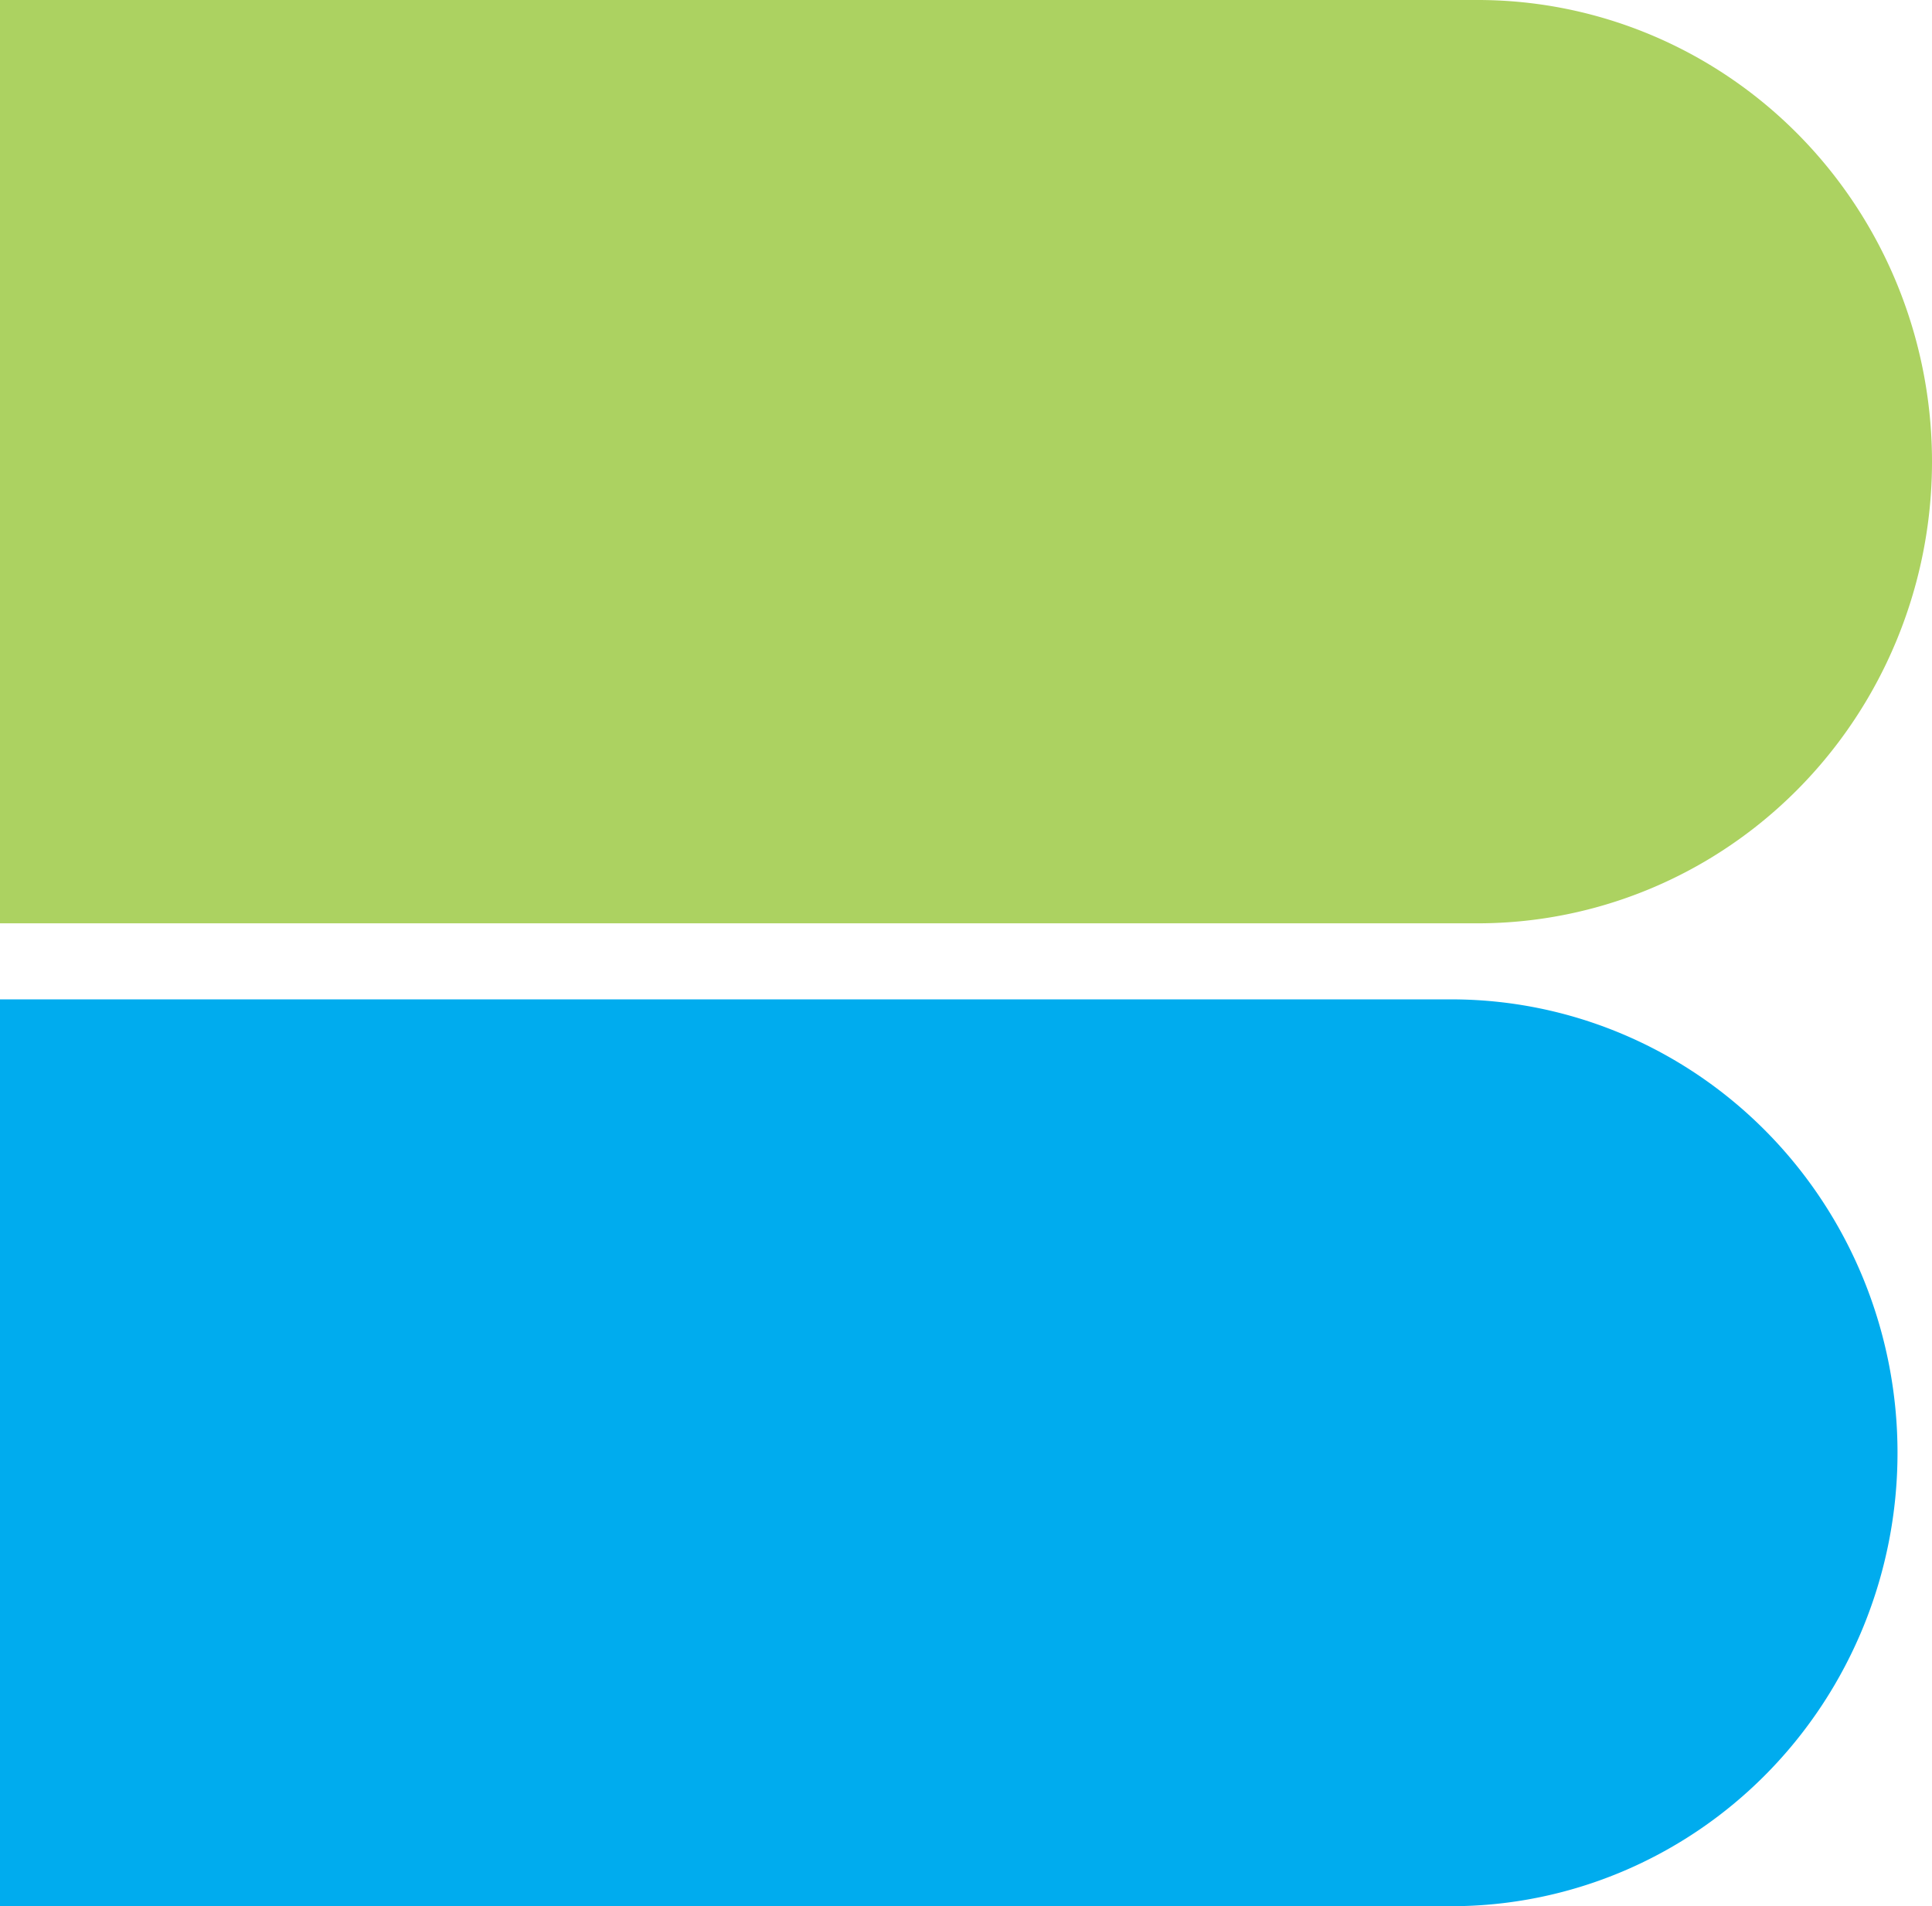
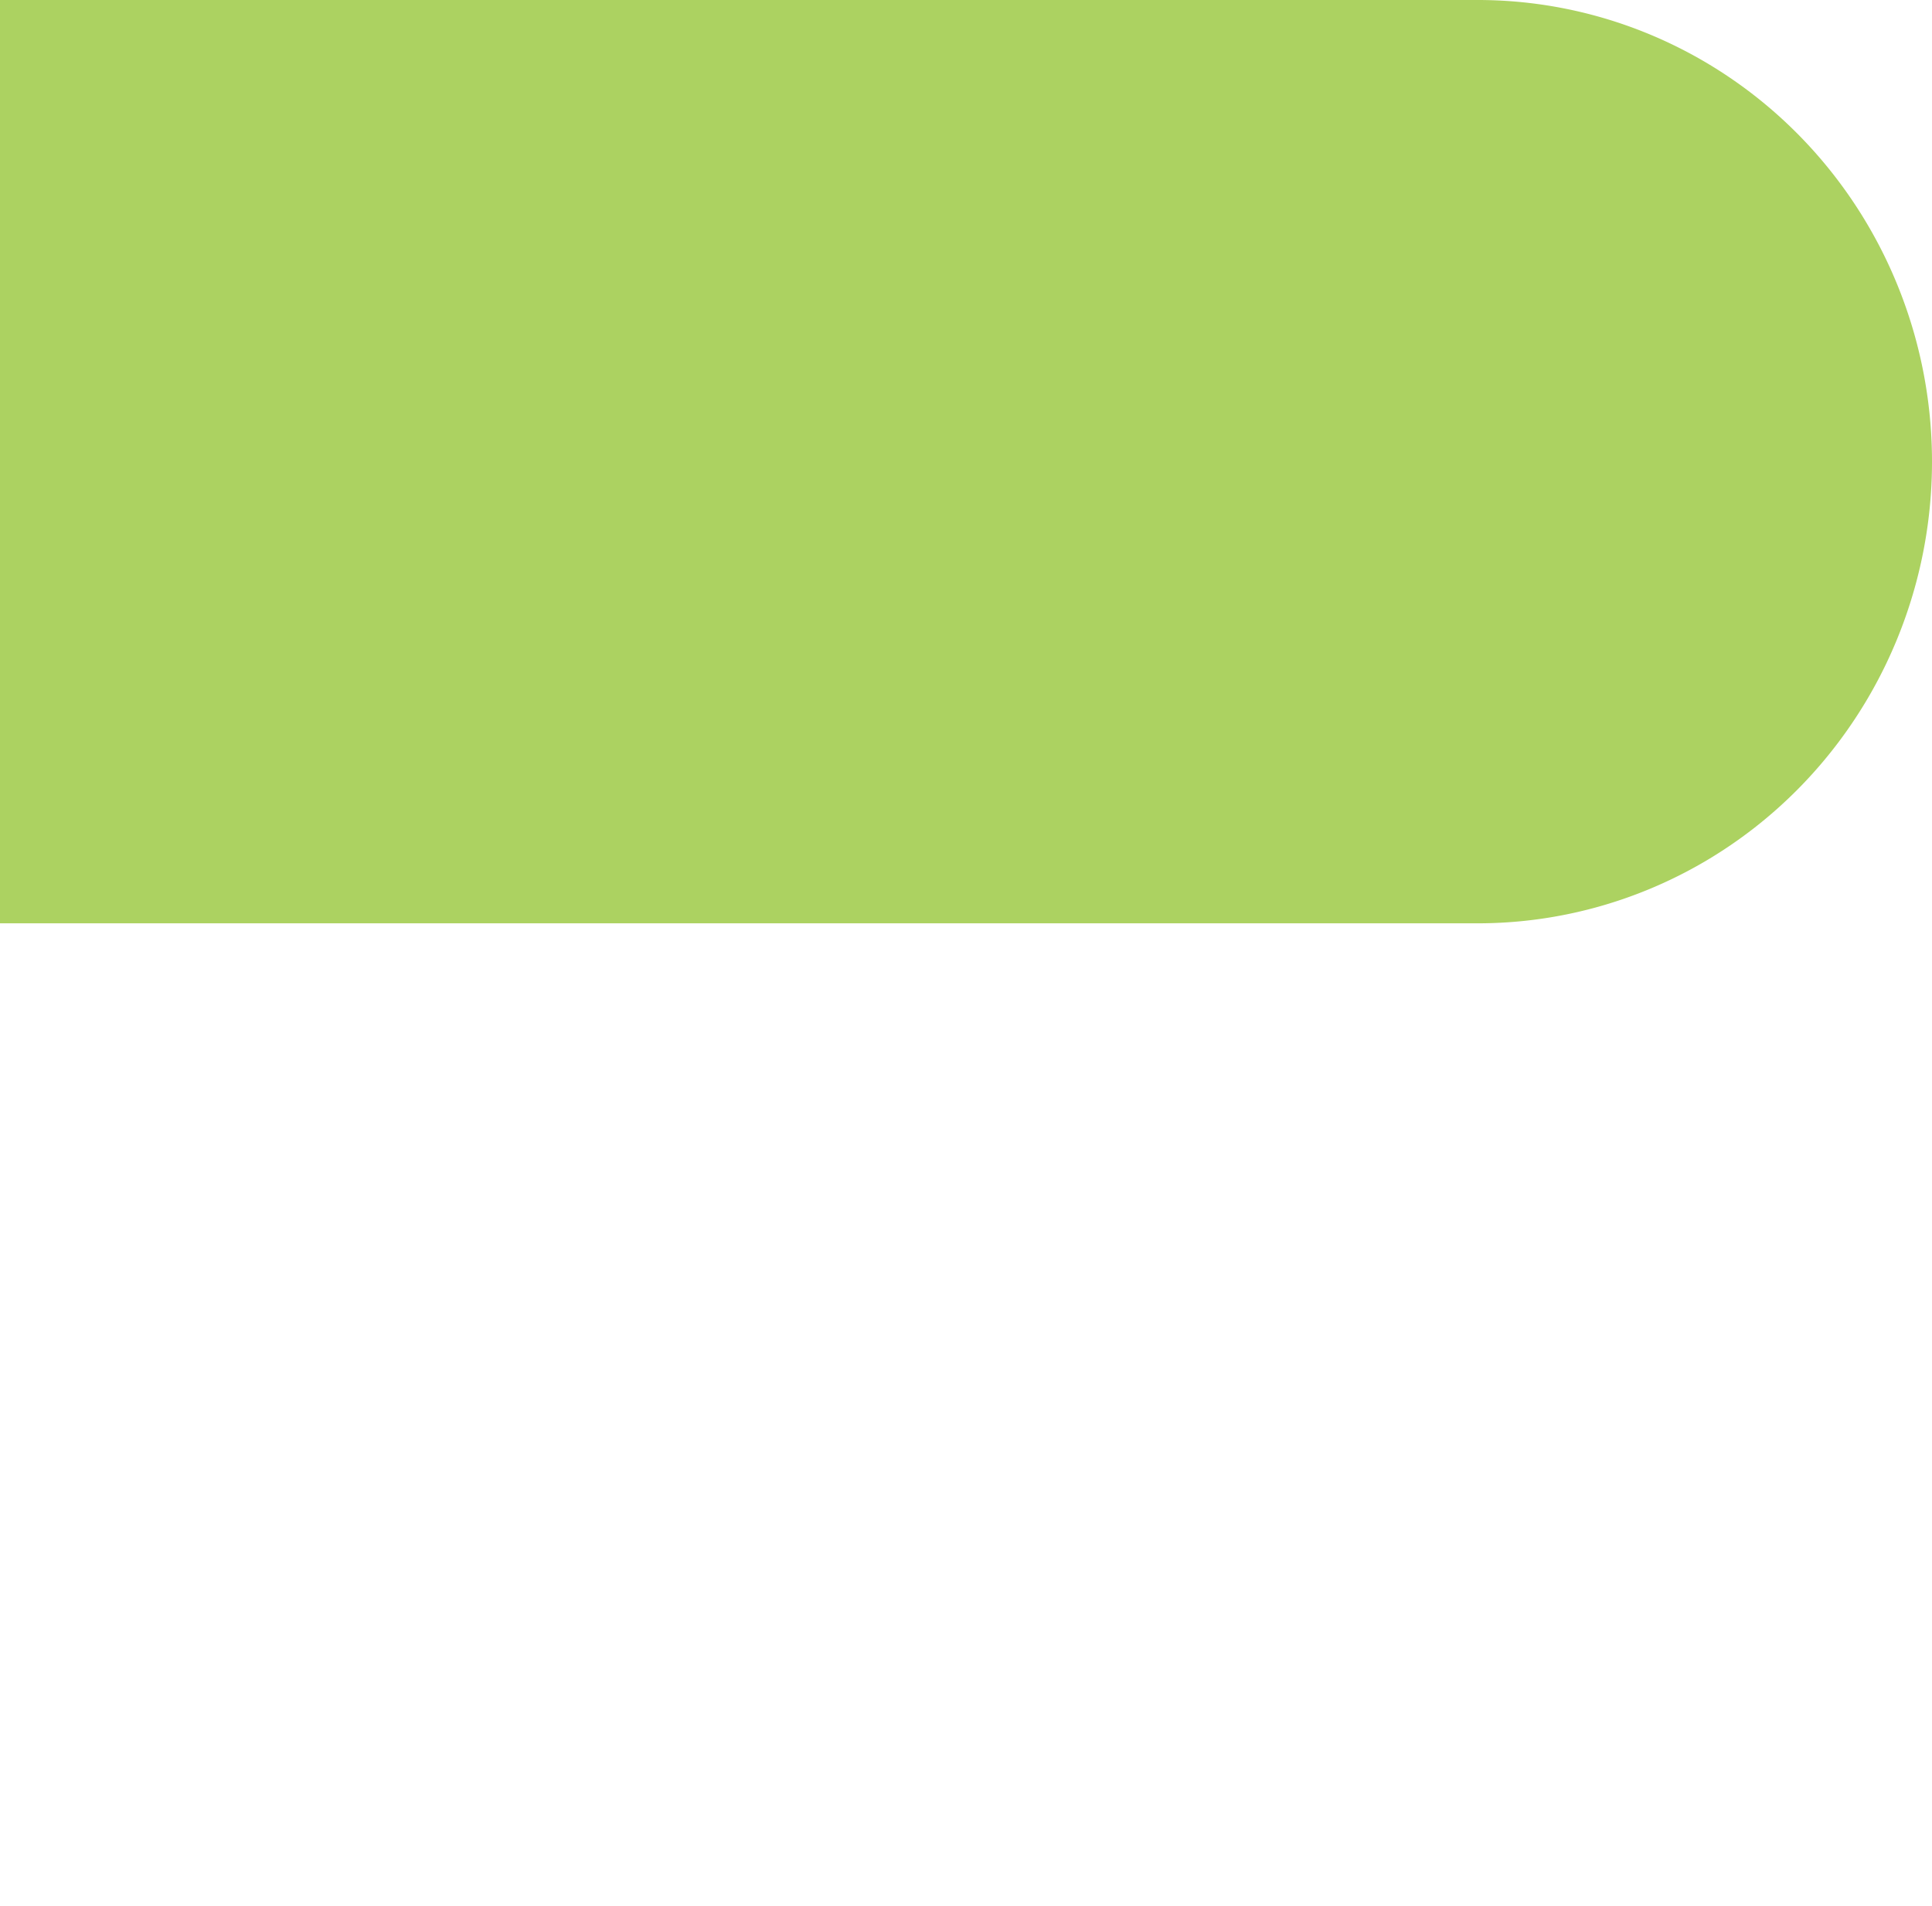
<svg xmlns="http://www.w3.org/2000/svg" width="73.217mm" height="72.259mm" viewBox="0 0 73.217 72.259" version="1.1" id="svg1">
  <defs id="defs1" />
  <g id="layer1" transform="translate(-20,-10)">
    <path id="rect1" style="fill:#acd261;fill-opacity:1;stroke-width:0.377" d="M 20,10 V 45 H 76 A 17.217,17.5 0 0 0 93.217,27.5 17.217,17.5 0 0 0 76,10 Z" />
-     <path id="rect1-1" style="fill:#00acee;fill-opacity:1;stroke-width:0.37" d="m 20,47.883 v 34.375 h 55 A 16.91,17.188 0 0 0 91.91,65.071 16.91,17.188 0 0 0 75,47.883 Z" />
  </g>
</svg>